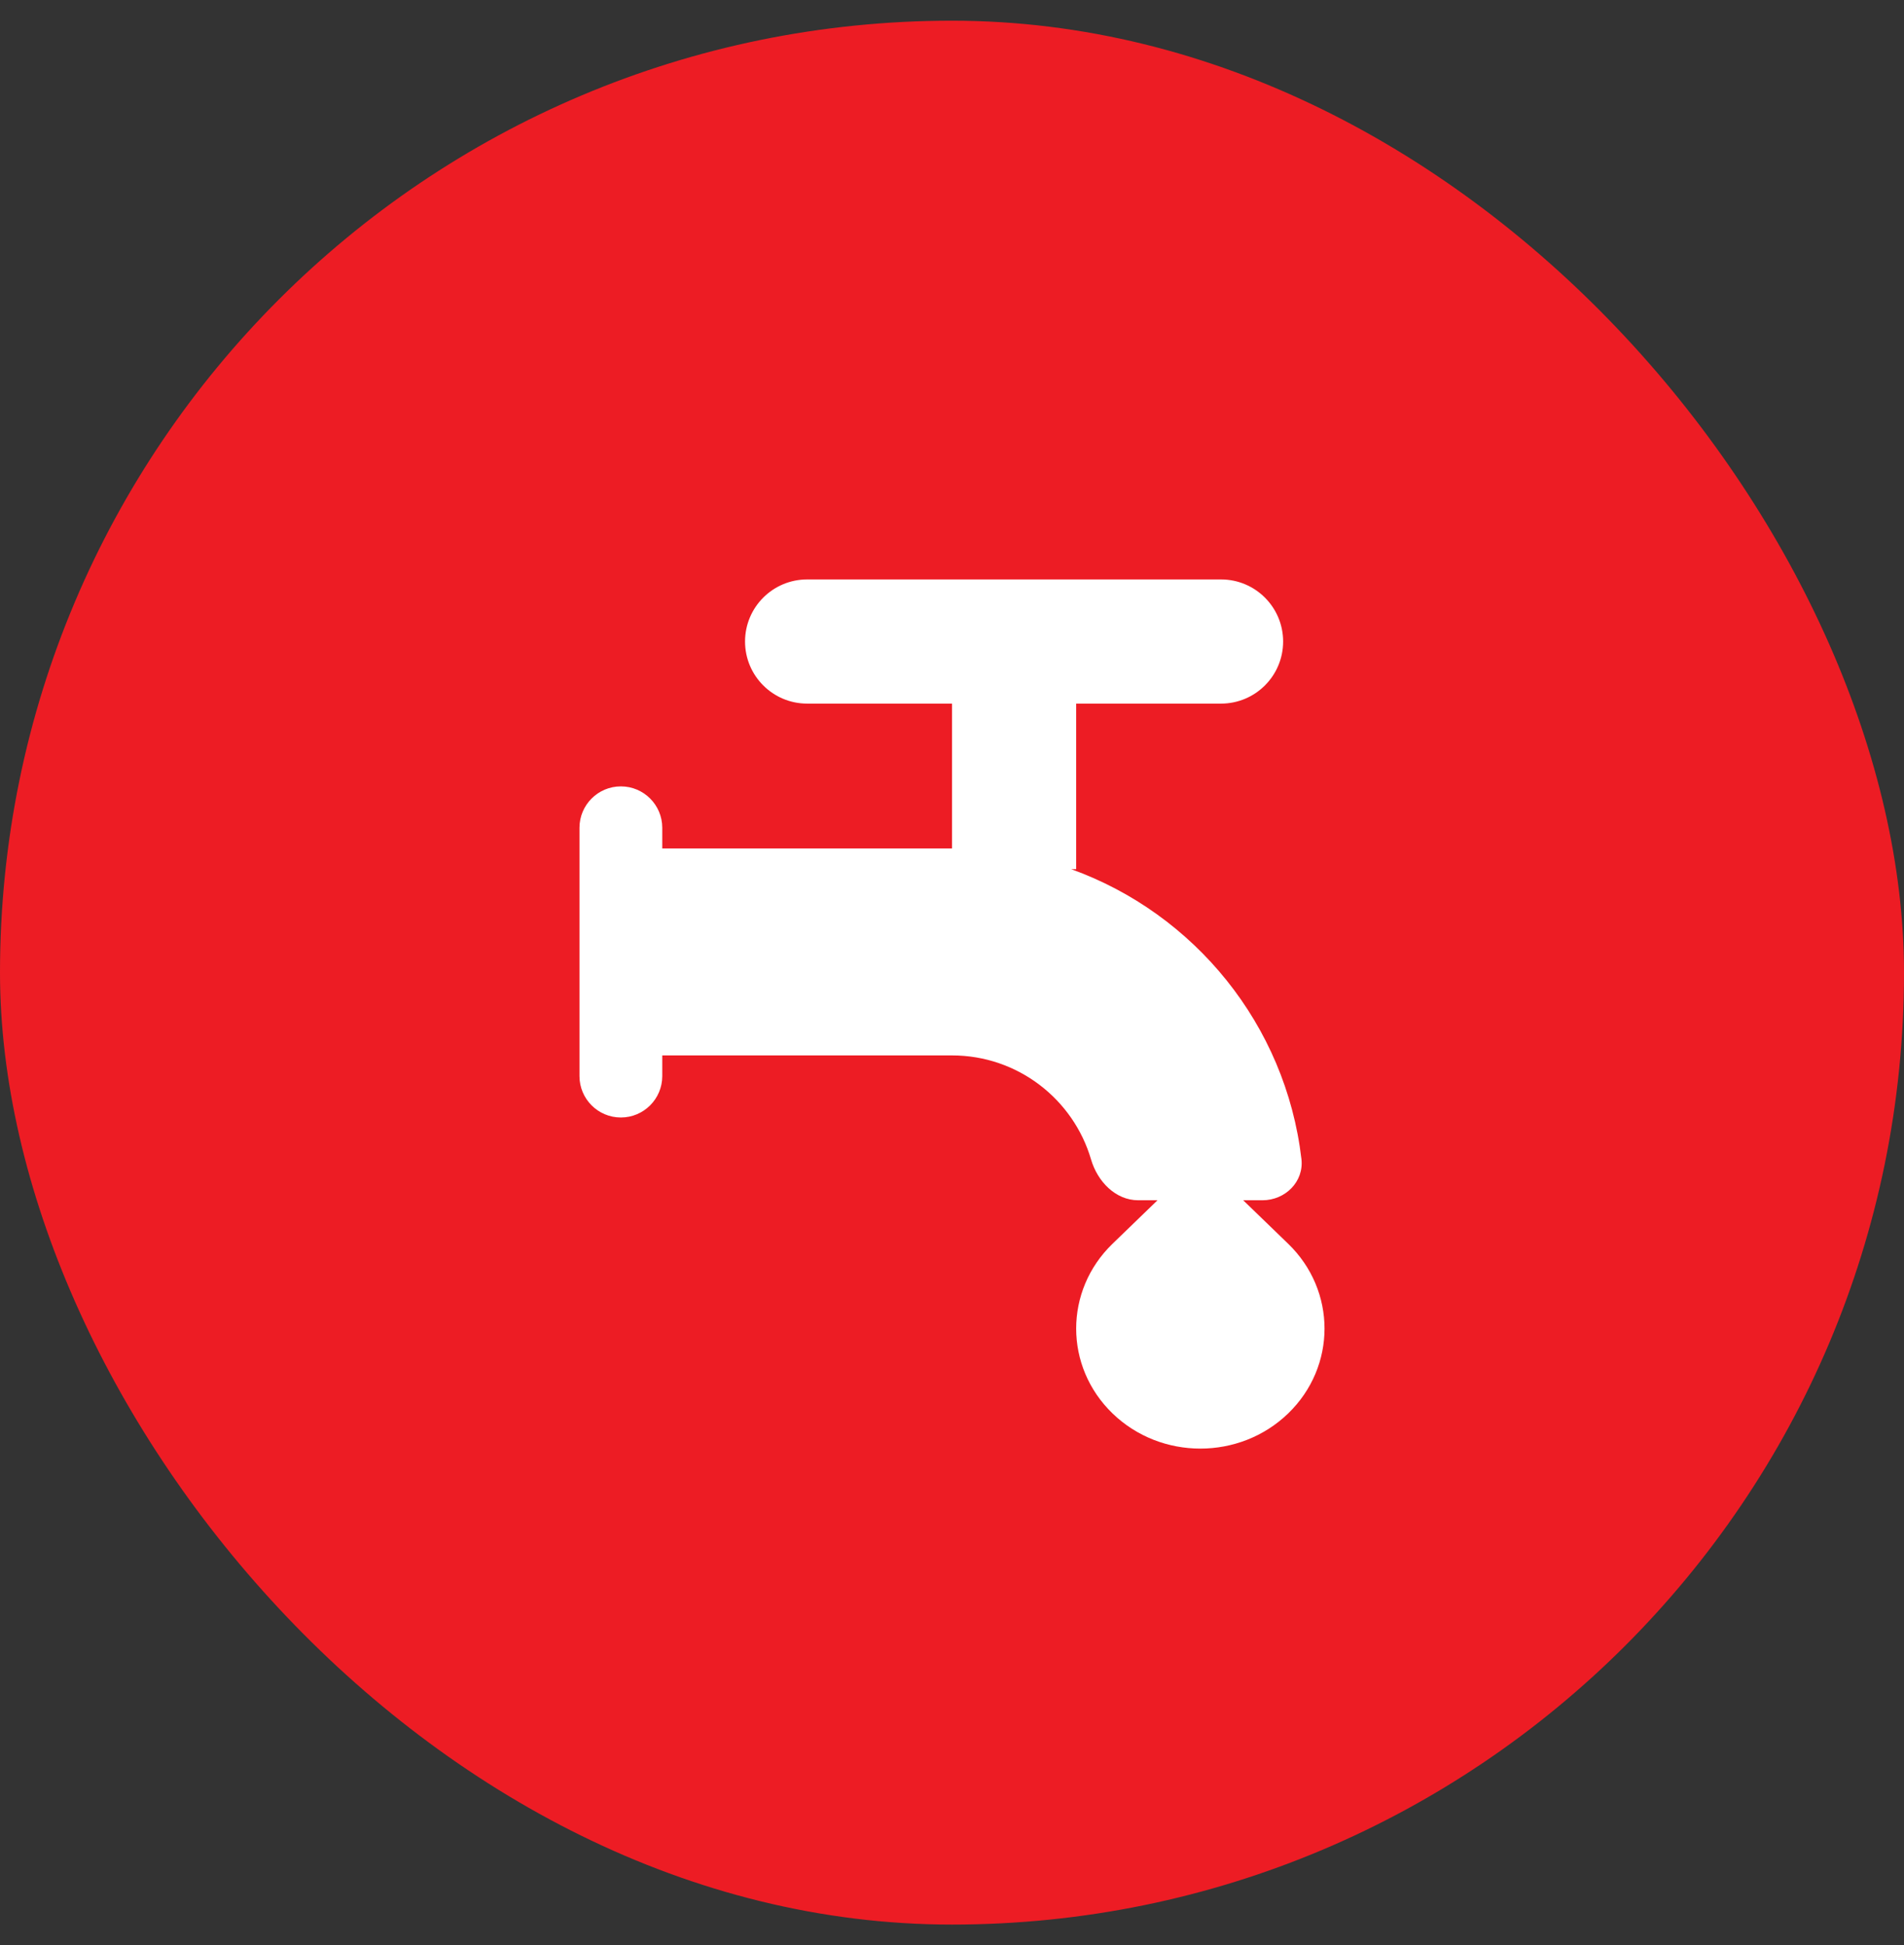
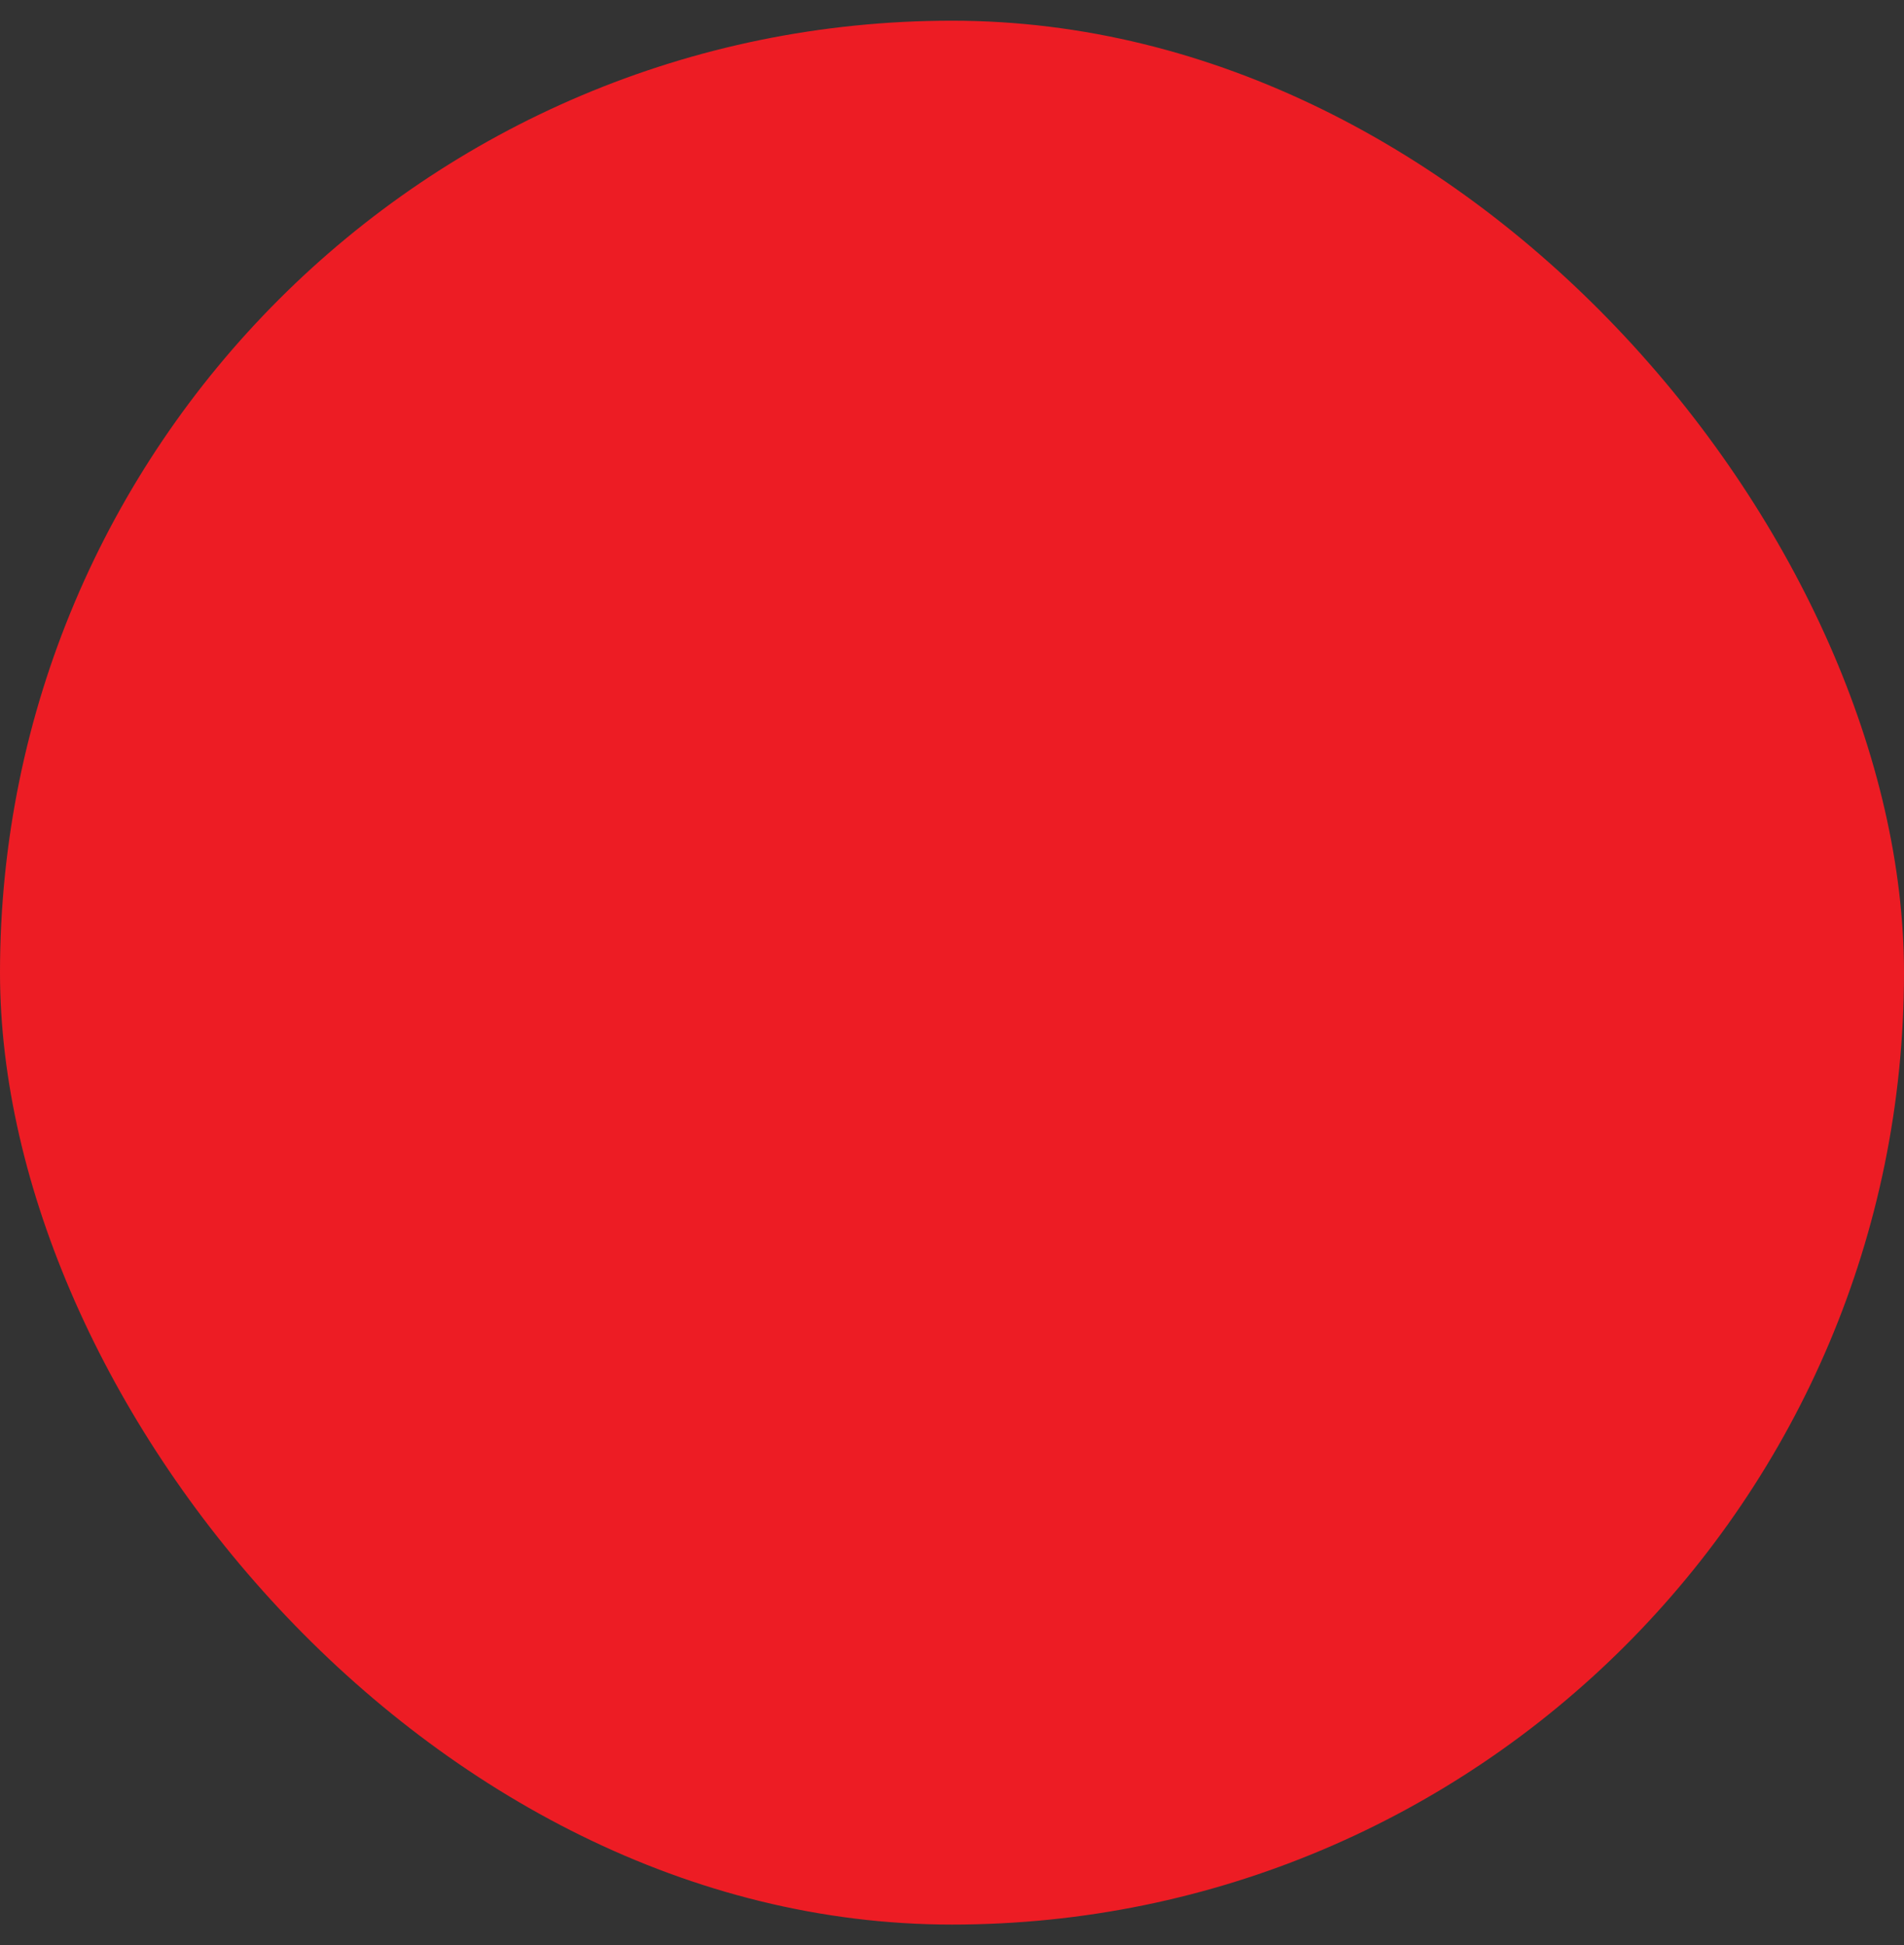
<svg xmlns="http://www.w3.org/2000/svg" width="46" height="47" viewBox="0 0 46 47" fill="none">
  <rect x="0" y="0" width="46" height="47" fill="#333333" stroke="none" />
  <rect y="0.5" width="46" height="46" rx="23" fill="#ED1C24" />
-   <path fill-rule="evenodd" clip-rule="evenodd" d="M19.5 14C18.672 14 18 14.672 18 15.5C18 16.328 18.672 17 19.5 17H23L23 20.5H16V20C16 19.448 15.552 19 15 19C14.448 19 14 19.448 14 20V26C14 26.552 14.448 27 15 27C15.552 27 16 26.552 16 26V25.5H23C24.59 25.5 25.933 26.561 26.359 28.013C26.514 28.543 26.948 29 27.5 29H27.965L26.879 30.05C25.707 31.183 25.707 33.018 26.879 34.151C28.05 35.283 29.95 35.283 31.121 34.151C32.293 33.018 32.293 31.183 31.121 30.05L30.035 29H30.5C31.052 29 31.506 28.55 31.442 28.002C31.062 24.758 28.856 22.072 25.879 21H26V17H29.5C30.328 17 31 16.328 31 15.5C31 14.672 30.328 14 29.5 14H19.5Z" fill="white" />
</svg>